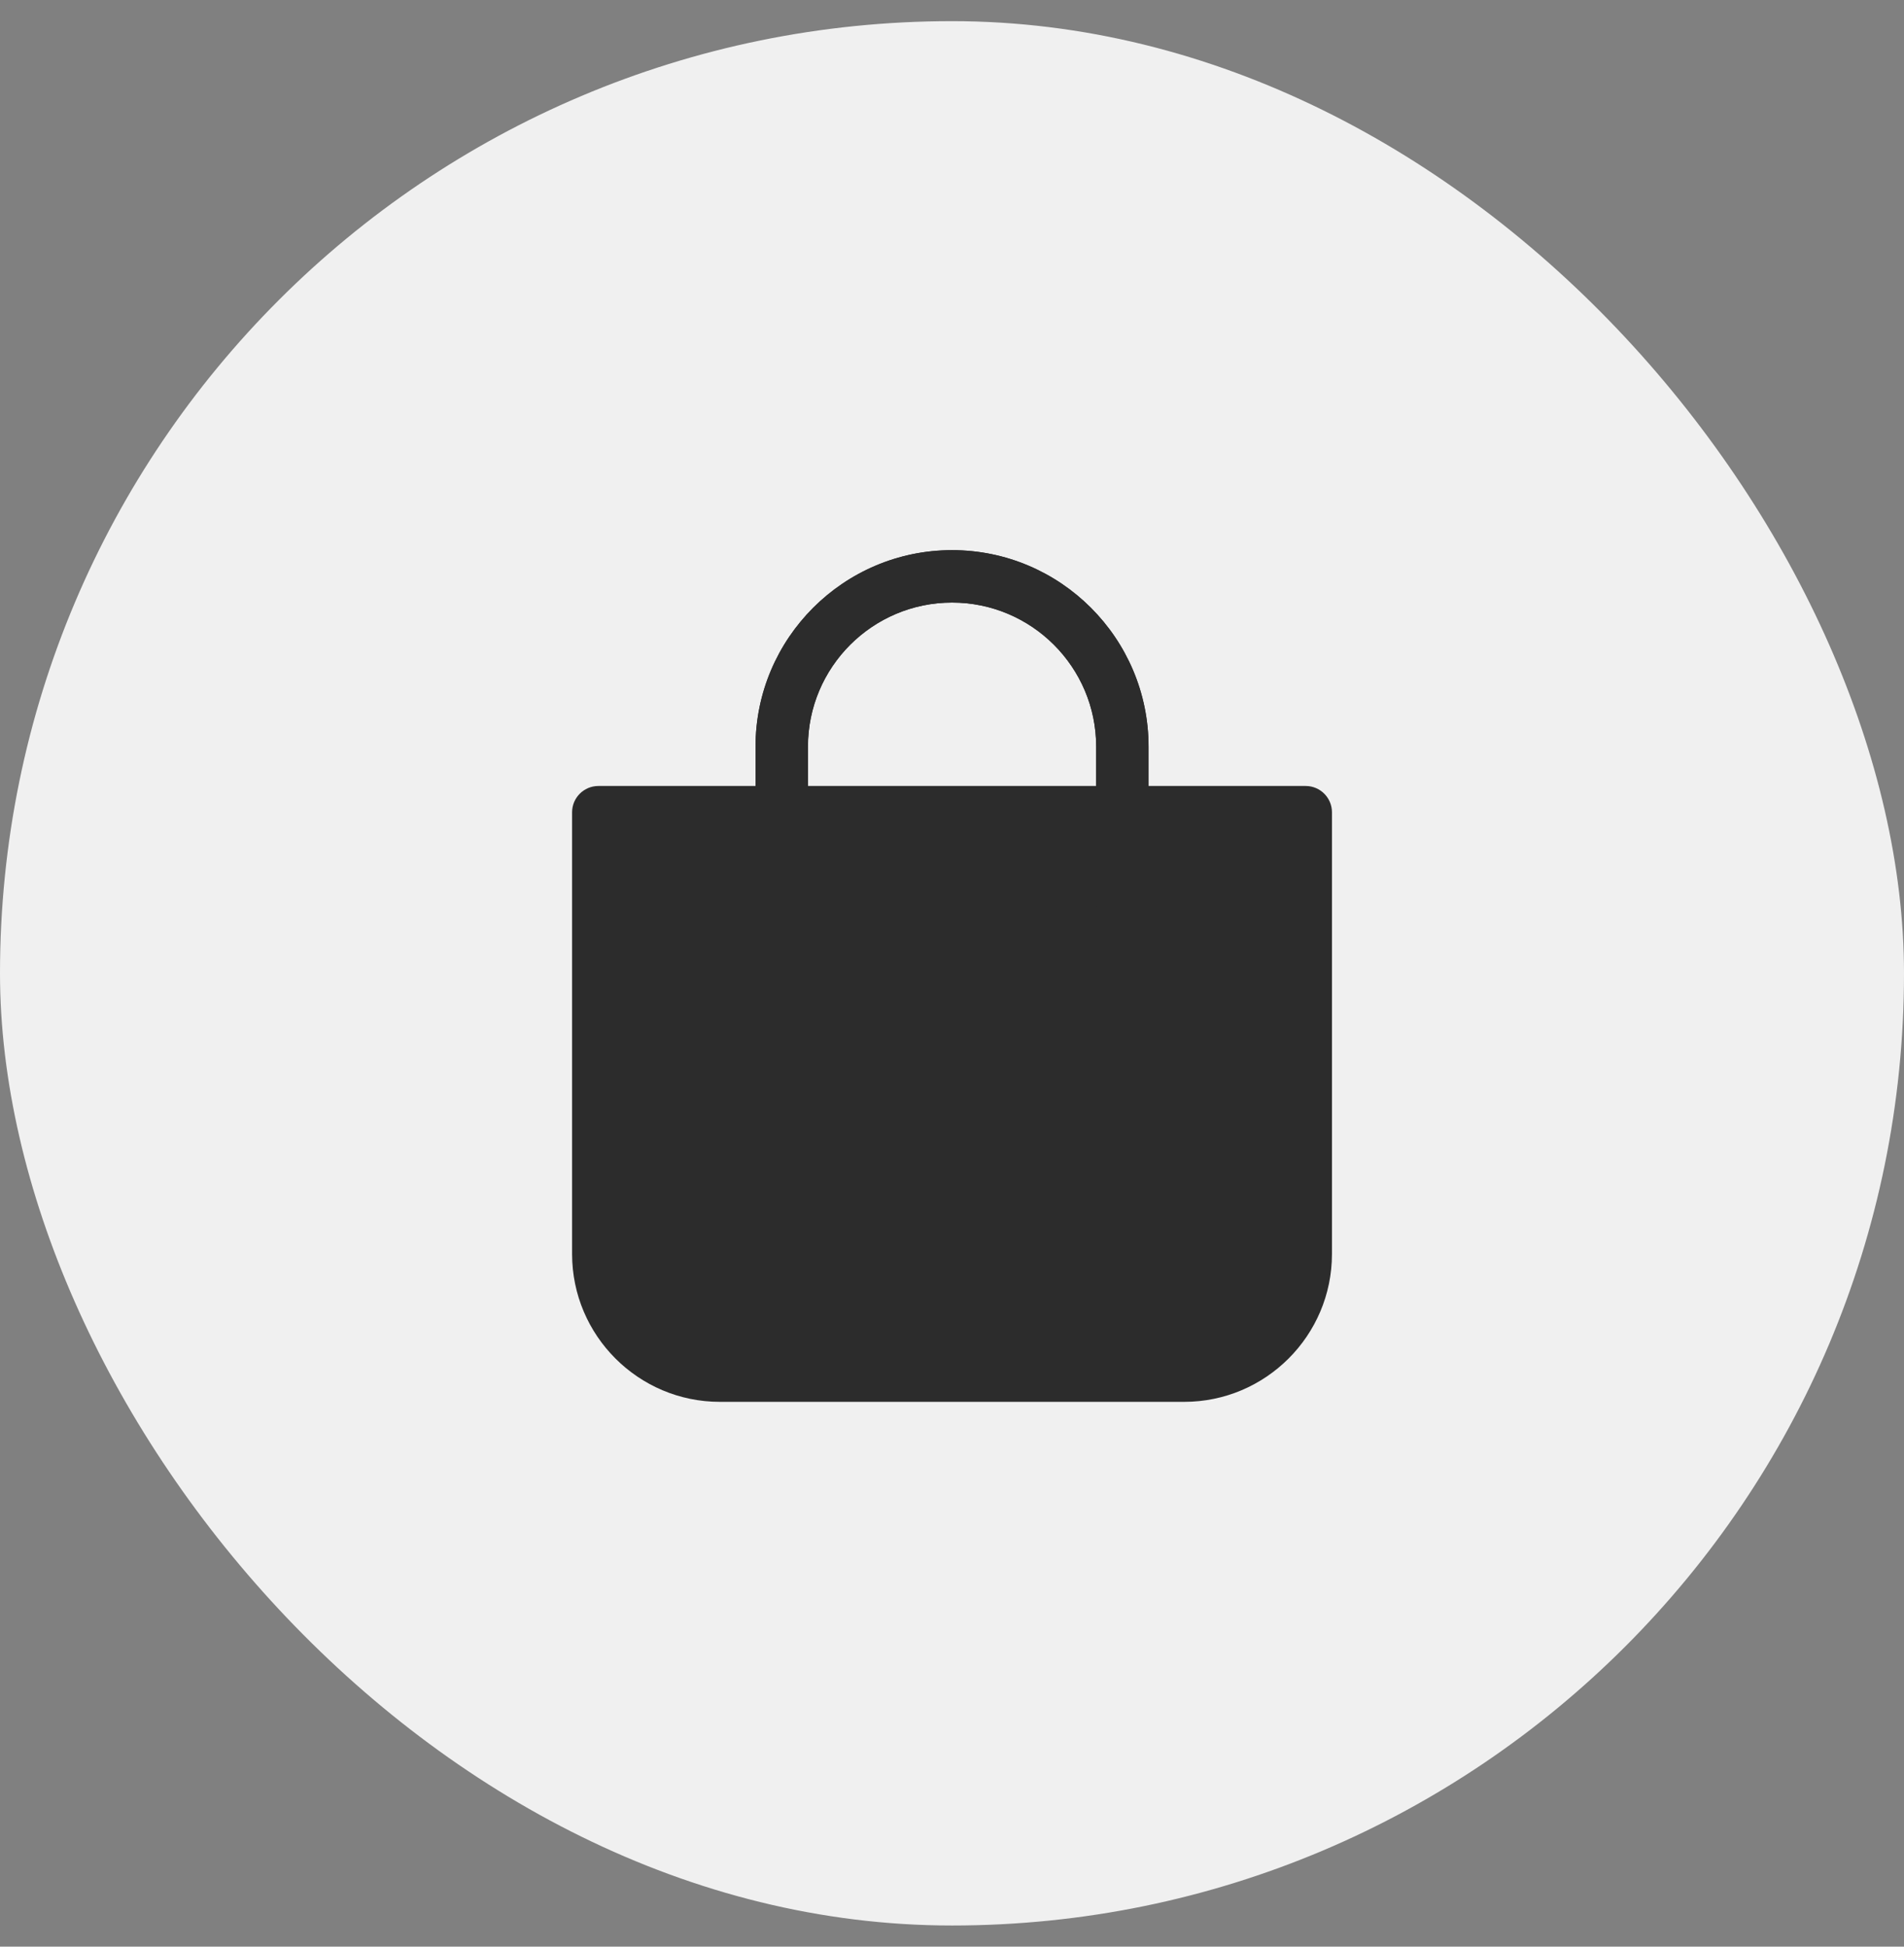
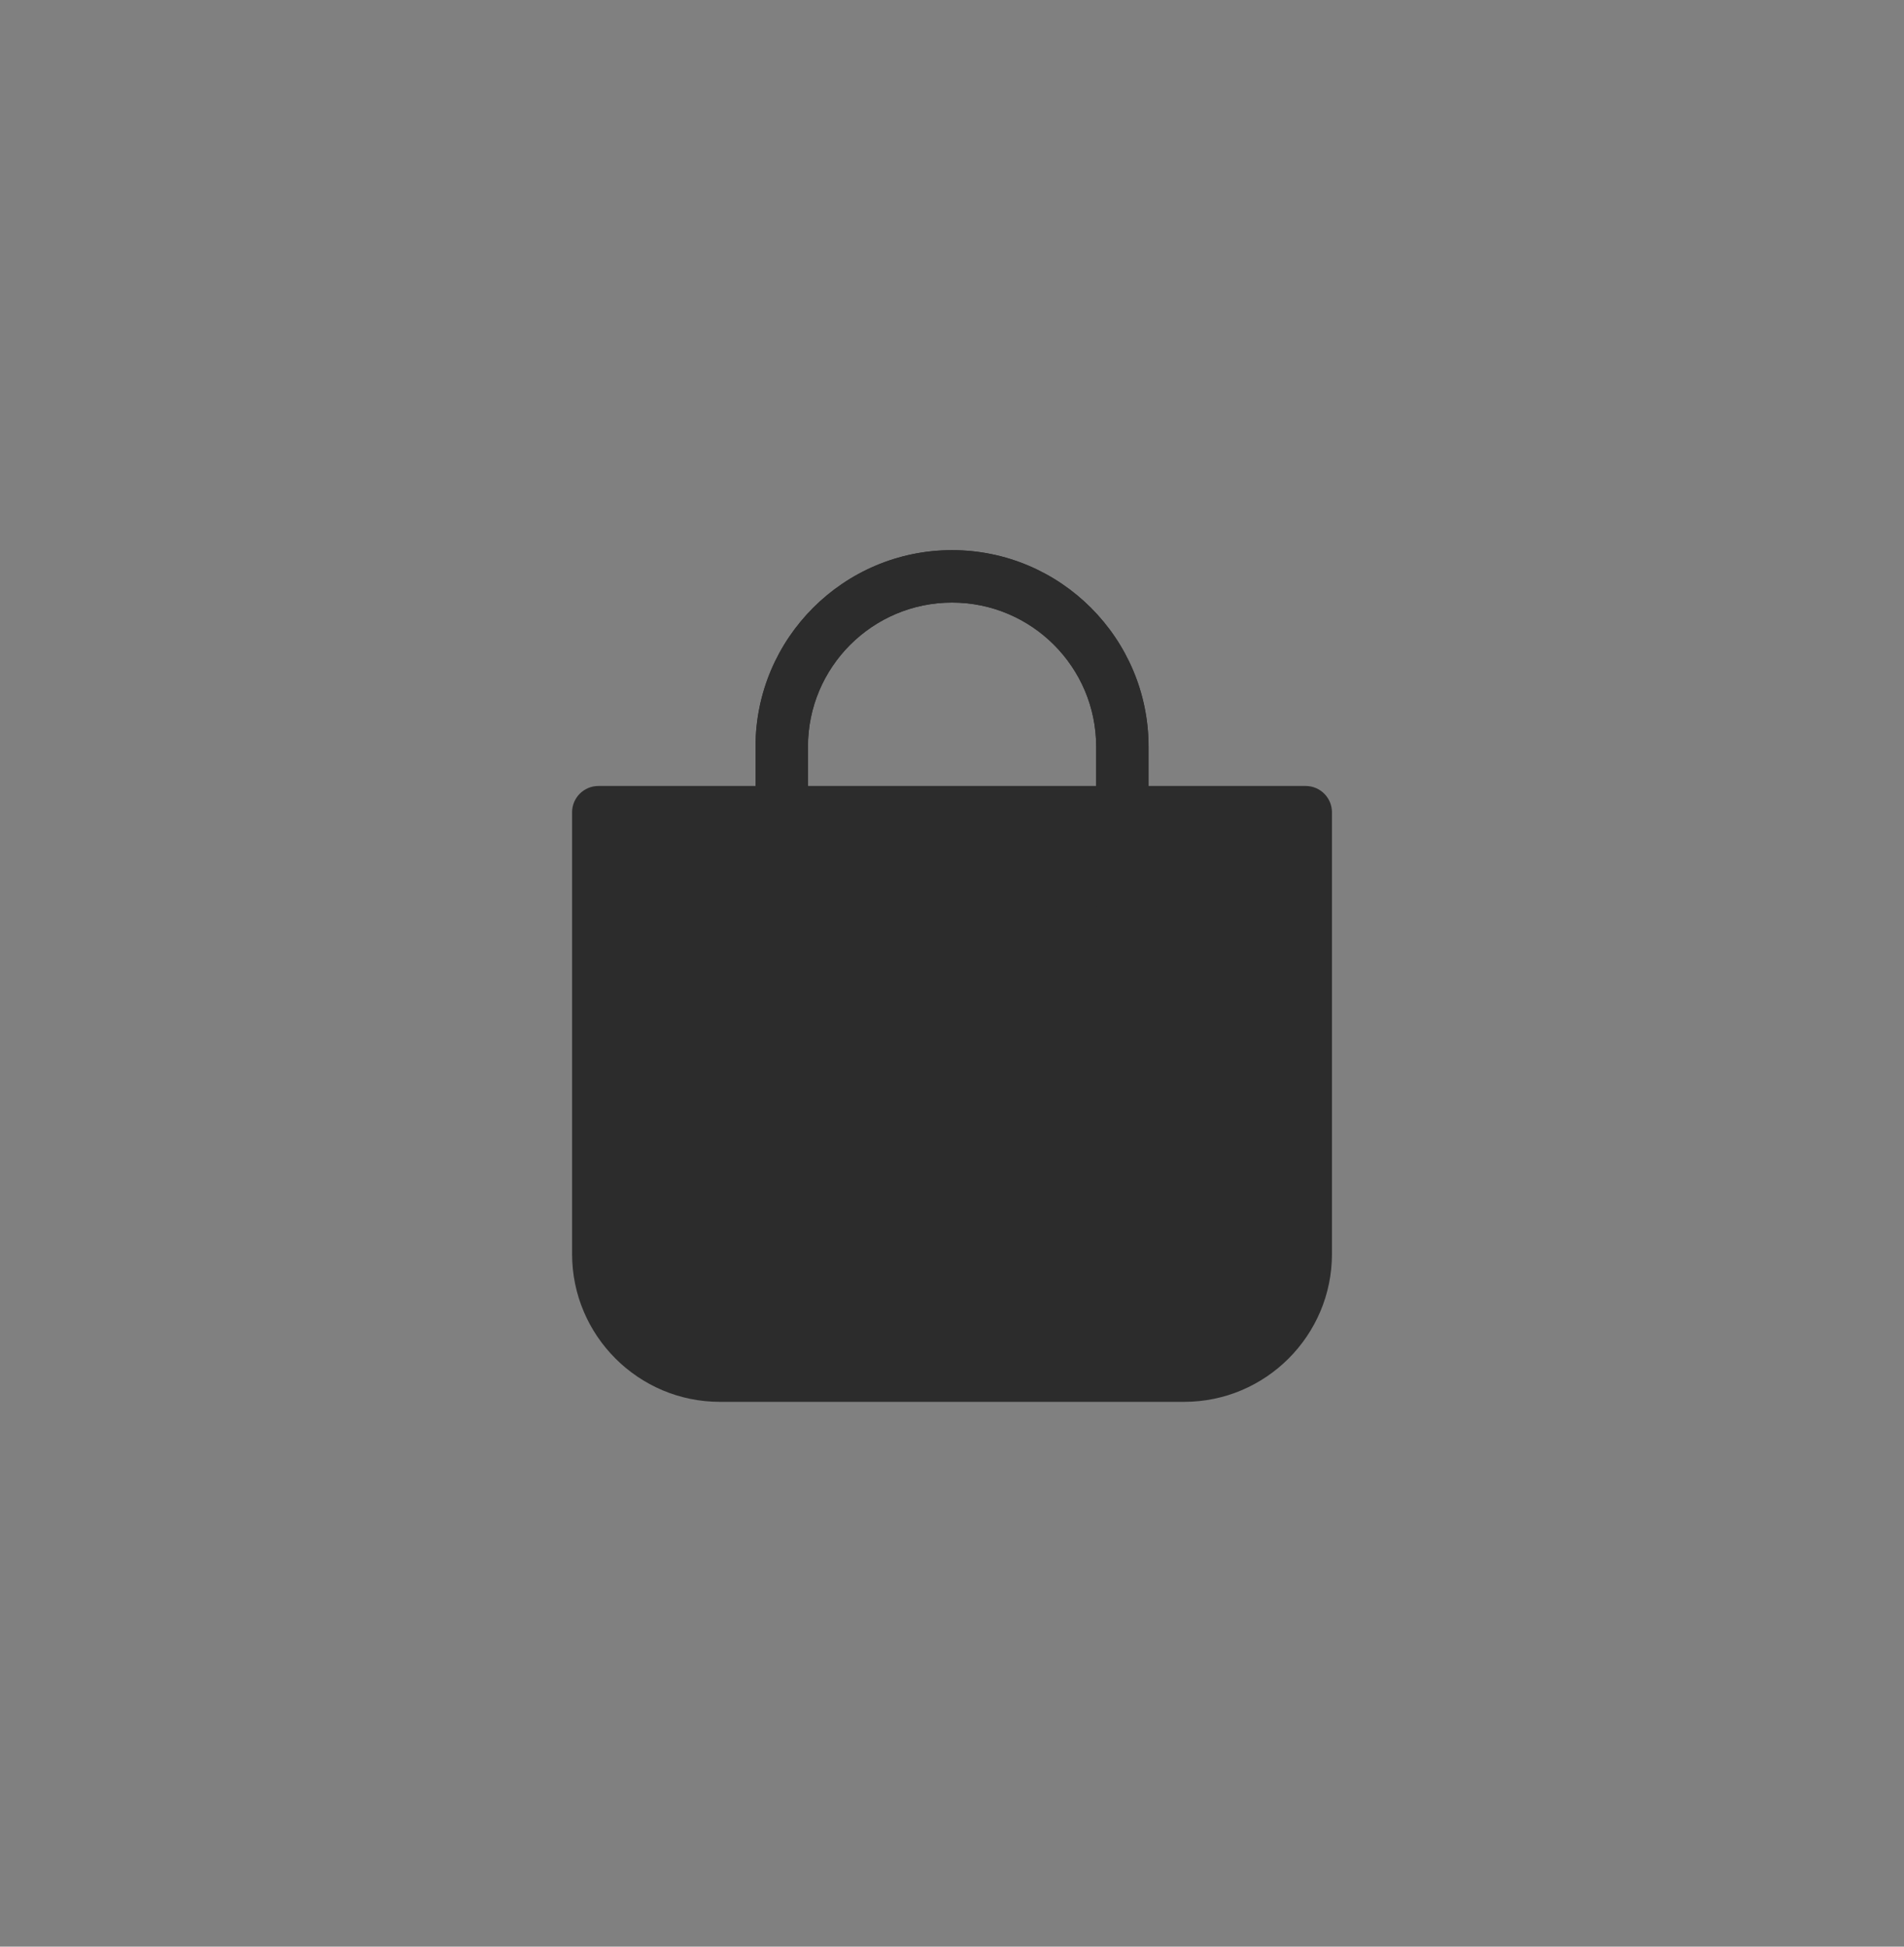
<svg xmlns="http://www.w3.org/2000/svg" width="45" height="46" viewBox="0 0 45 46" fill="none">
  <rect x="0" y="0" width="45" height="46" fill="#808080" stroke="none" />
-   <rect y="0.5" width="45" height="45" rx="22.5" fill="#F0F0F0" />
  <path d="M17.014 33.126H27.987C29.913 33.126 31.48 31.559 31.48 29.633V19.193C31.48 18.852 31.201 18.573 30.861 18.573H27.145V17.644C27.145 15.084 25.061 13 22.501 13C19.94 13 17.856 15.084 17.856 17.644V18.573H14.141C13.8 18.573 13.521 18.852 13.521 19.193V29.633C13.521 31.559 15.088 33.126 17.014 33.126ZM19.095 17.644C19.095 15.765 20.621 14.239 22.501 14.239C24.38 14.239 25.907 15.765 25.907 17.644V18.573H19.095V17.644Z" fill="#2C2C2C" />
  <path fill-rule="evenodd" clip-rule="evenodd" d="M27.146 17.644V18.573V19.812V21.36C27.146 21.701 26.868 21.979 26.527 21.979C26.186 21.979 25.908 21.701 25.908 21.36V19.812V18.573V17.644C25.908 15.765 24.381 14.239 22.502 14.239C20.622 14.239 19.096 15.765 19.096 17.644V18.573V19.812V21.36C19.096 21.701 18.817 21.979 18.477 21.979C18.136 21.979 17.857 21.701 17.857 21.36V19.812V18.573V17.644C17.857 15.084 19.941 13 22.502 13C25.062 13 27.146 15.084 27.146 17.644Z" fill="#2C2C2C" />
</svg>